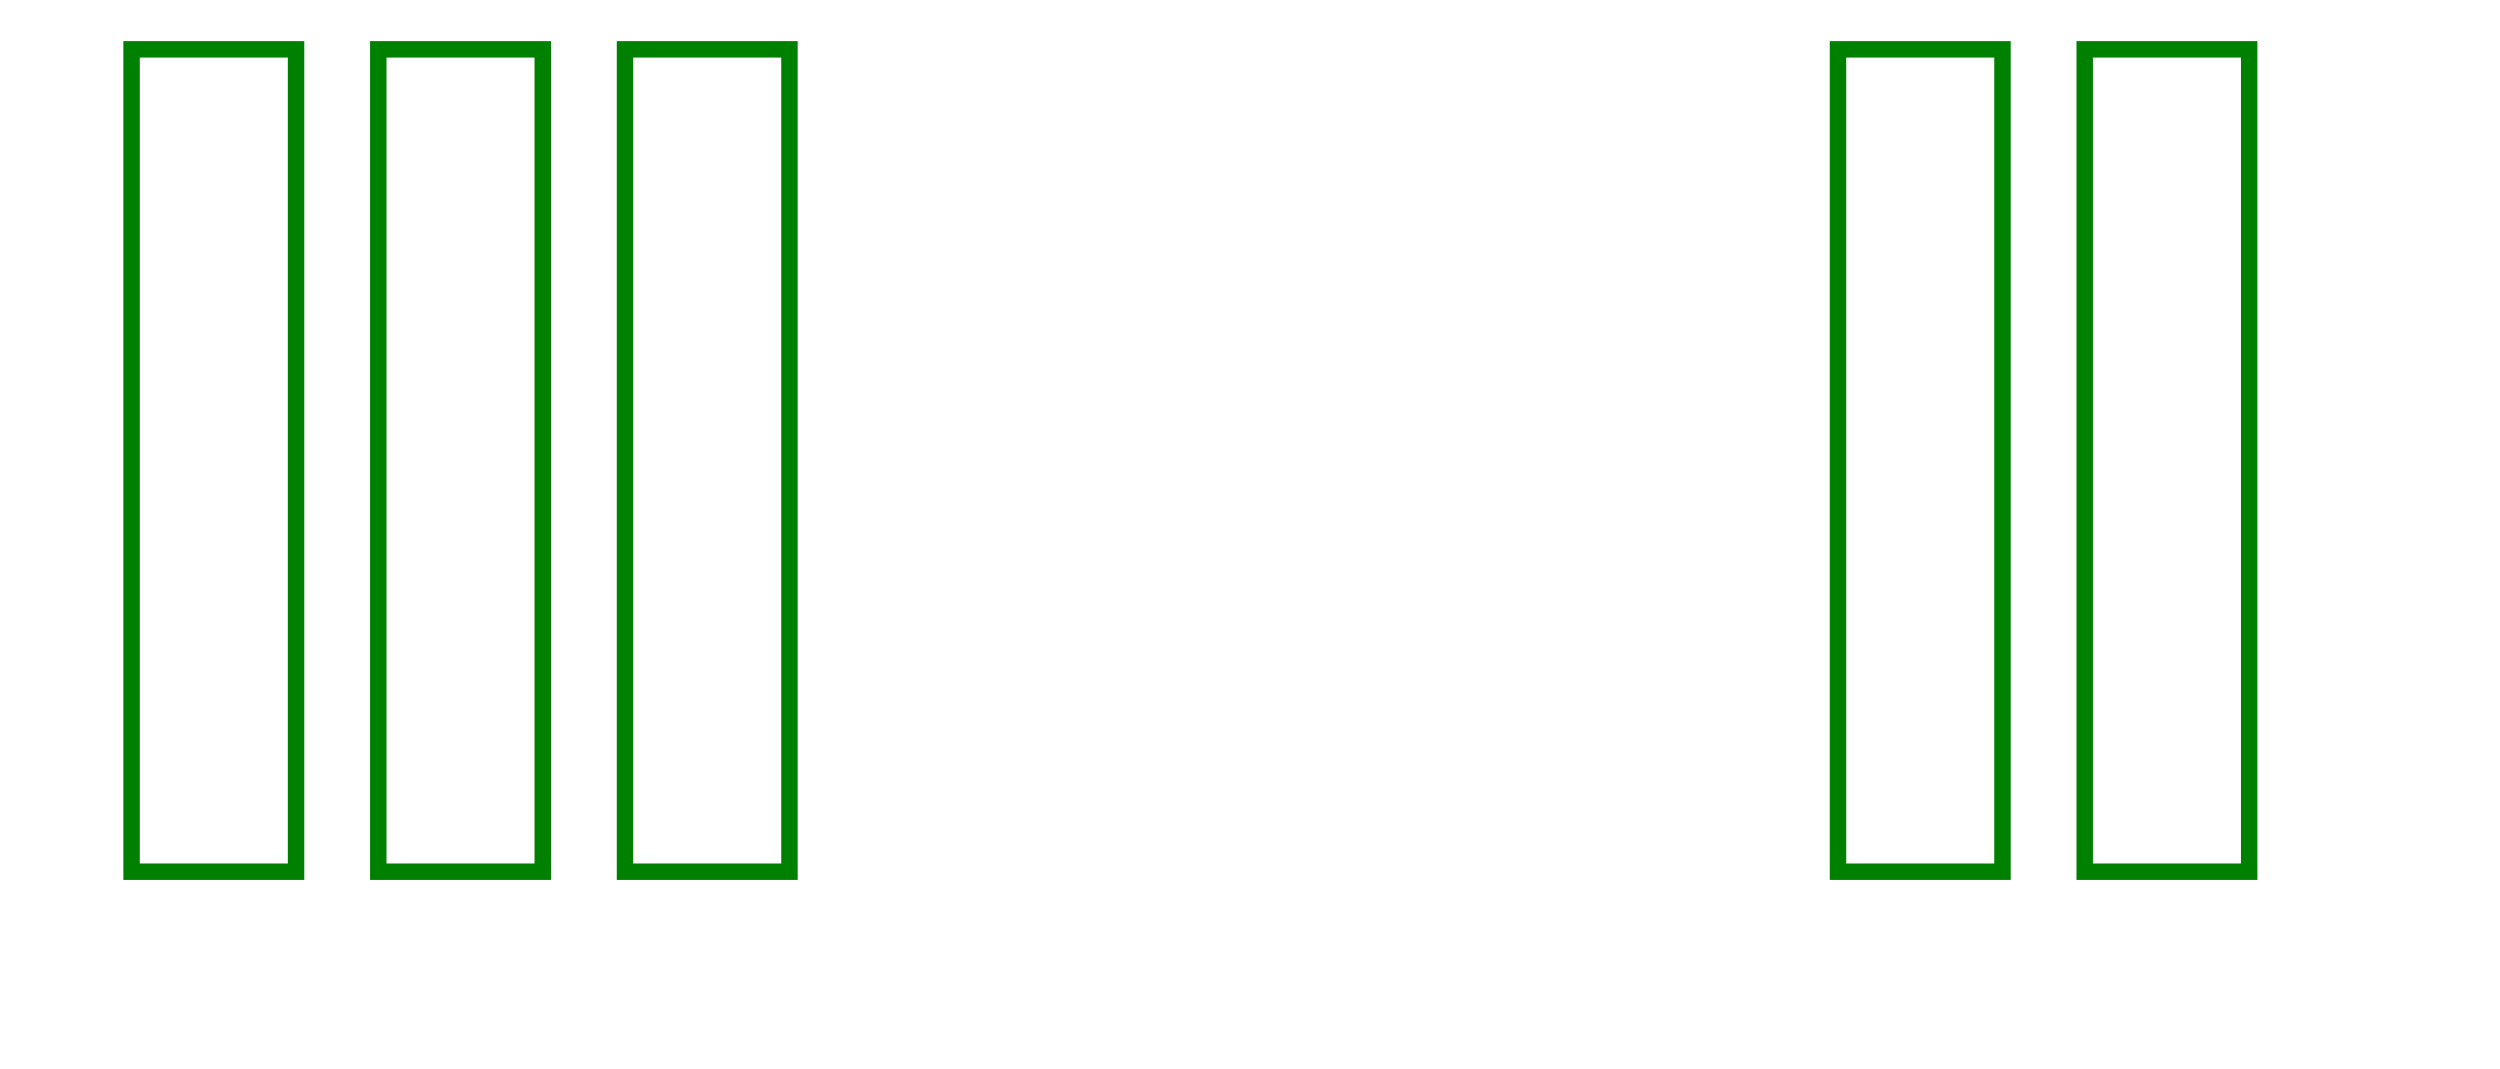
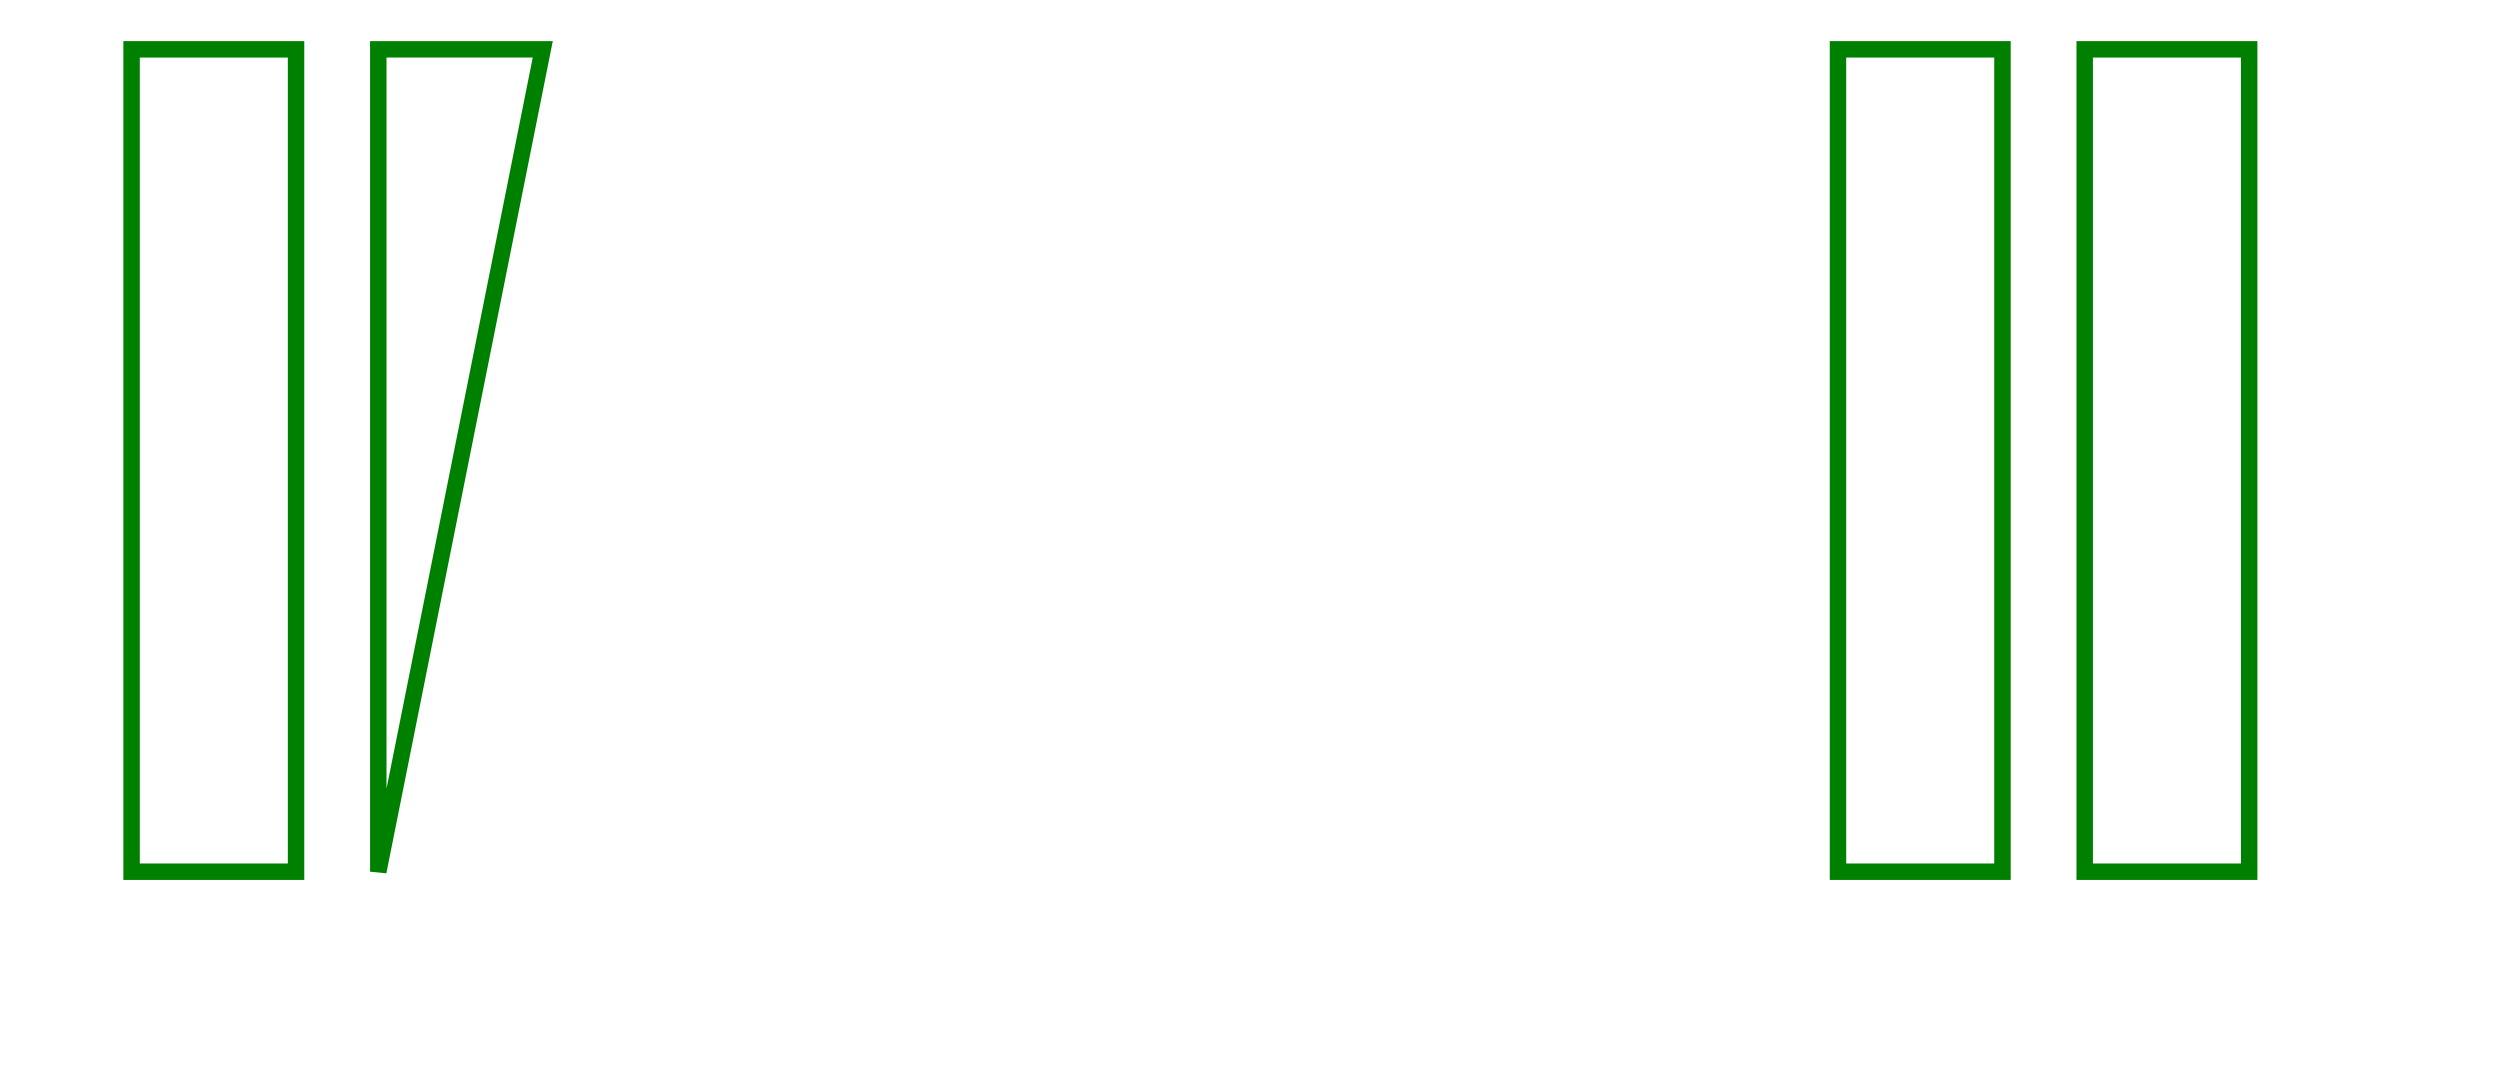
<svg xmlns="http://www.w3.org/2000/svg" width="152" height="65" viewBox="-78 -3 152 65">
-   <path d="M -40 50 L -30 50 L -30 0 L -40 0 L -40 50 Z" stroke="green" stroke-width="1" fill="none" />
  <path d="M 33.75 50 L 43.75 50 L 43.75 0 L 33.75 0 L 33.75 50 Z" stroke="green" stroke-width="1" fill="none" />
-   <path d="M -55 50 L -45 50 L -45 0 L -55 0 L -55 50 Z" stroke="green" stroke-width="1" fill="none" />
+   <path d="M -55 50 L -45 0 L -55 0 L -55 50 Z" stroke="green" stroke-width="1" fill="none" />
  <path d="M 48.75 50 L 58.75 50 L 58.75 0 L 48.75 0 L 48.75 50 Z" stroke="green" stroke-width="1" fill="none" />
  <path d="M -70 50 L -60 50 L -60 0 L -70 0 L -70 50 Z" stroke="green" stroke-width="1" fill="none" />
</svg>